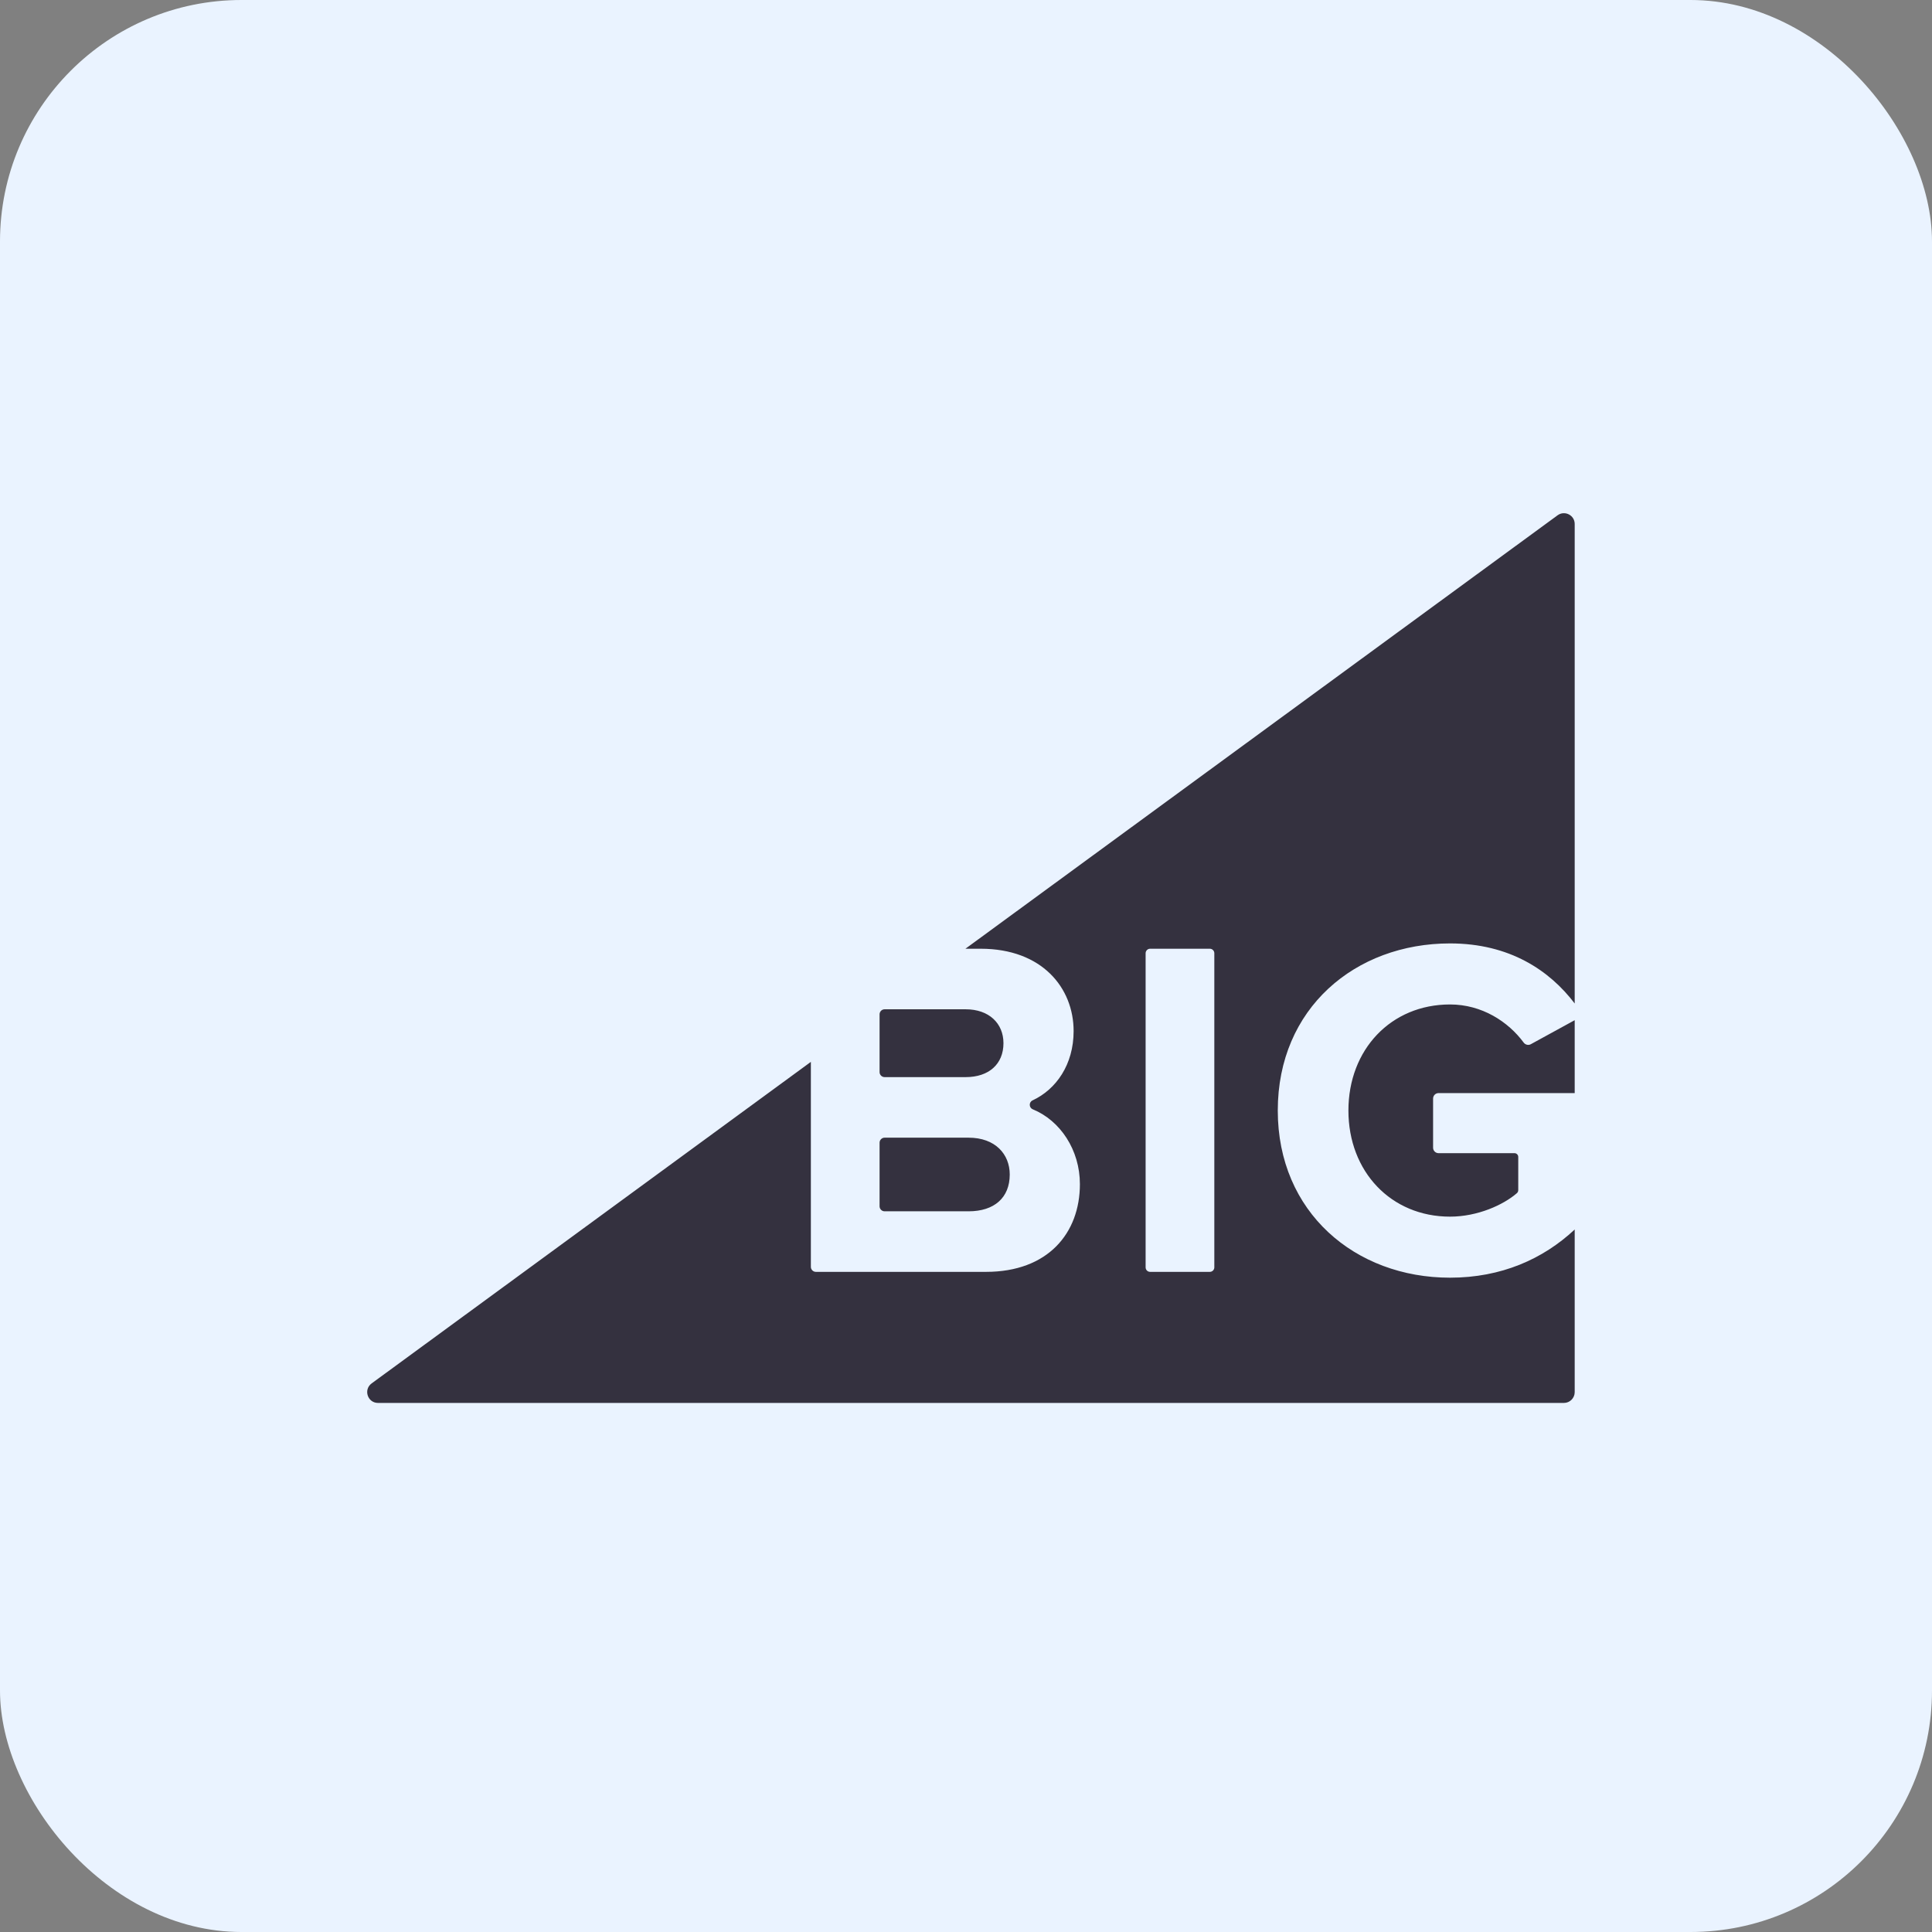
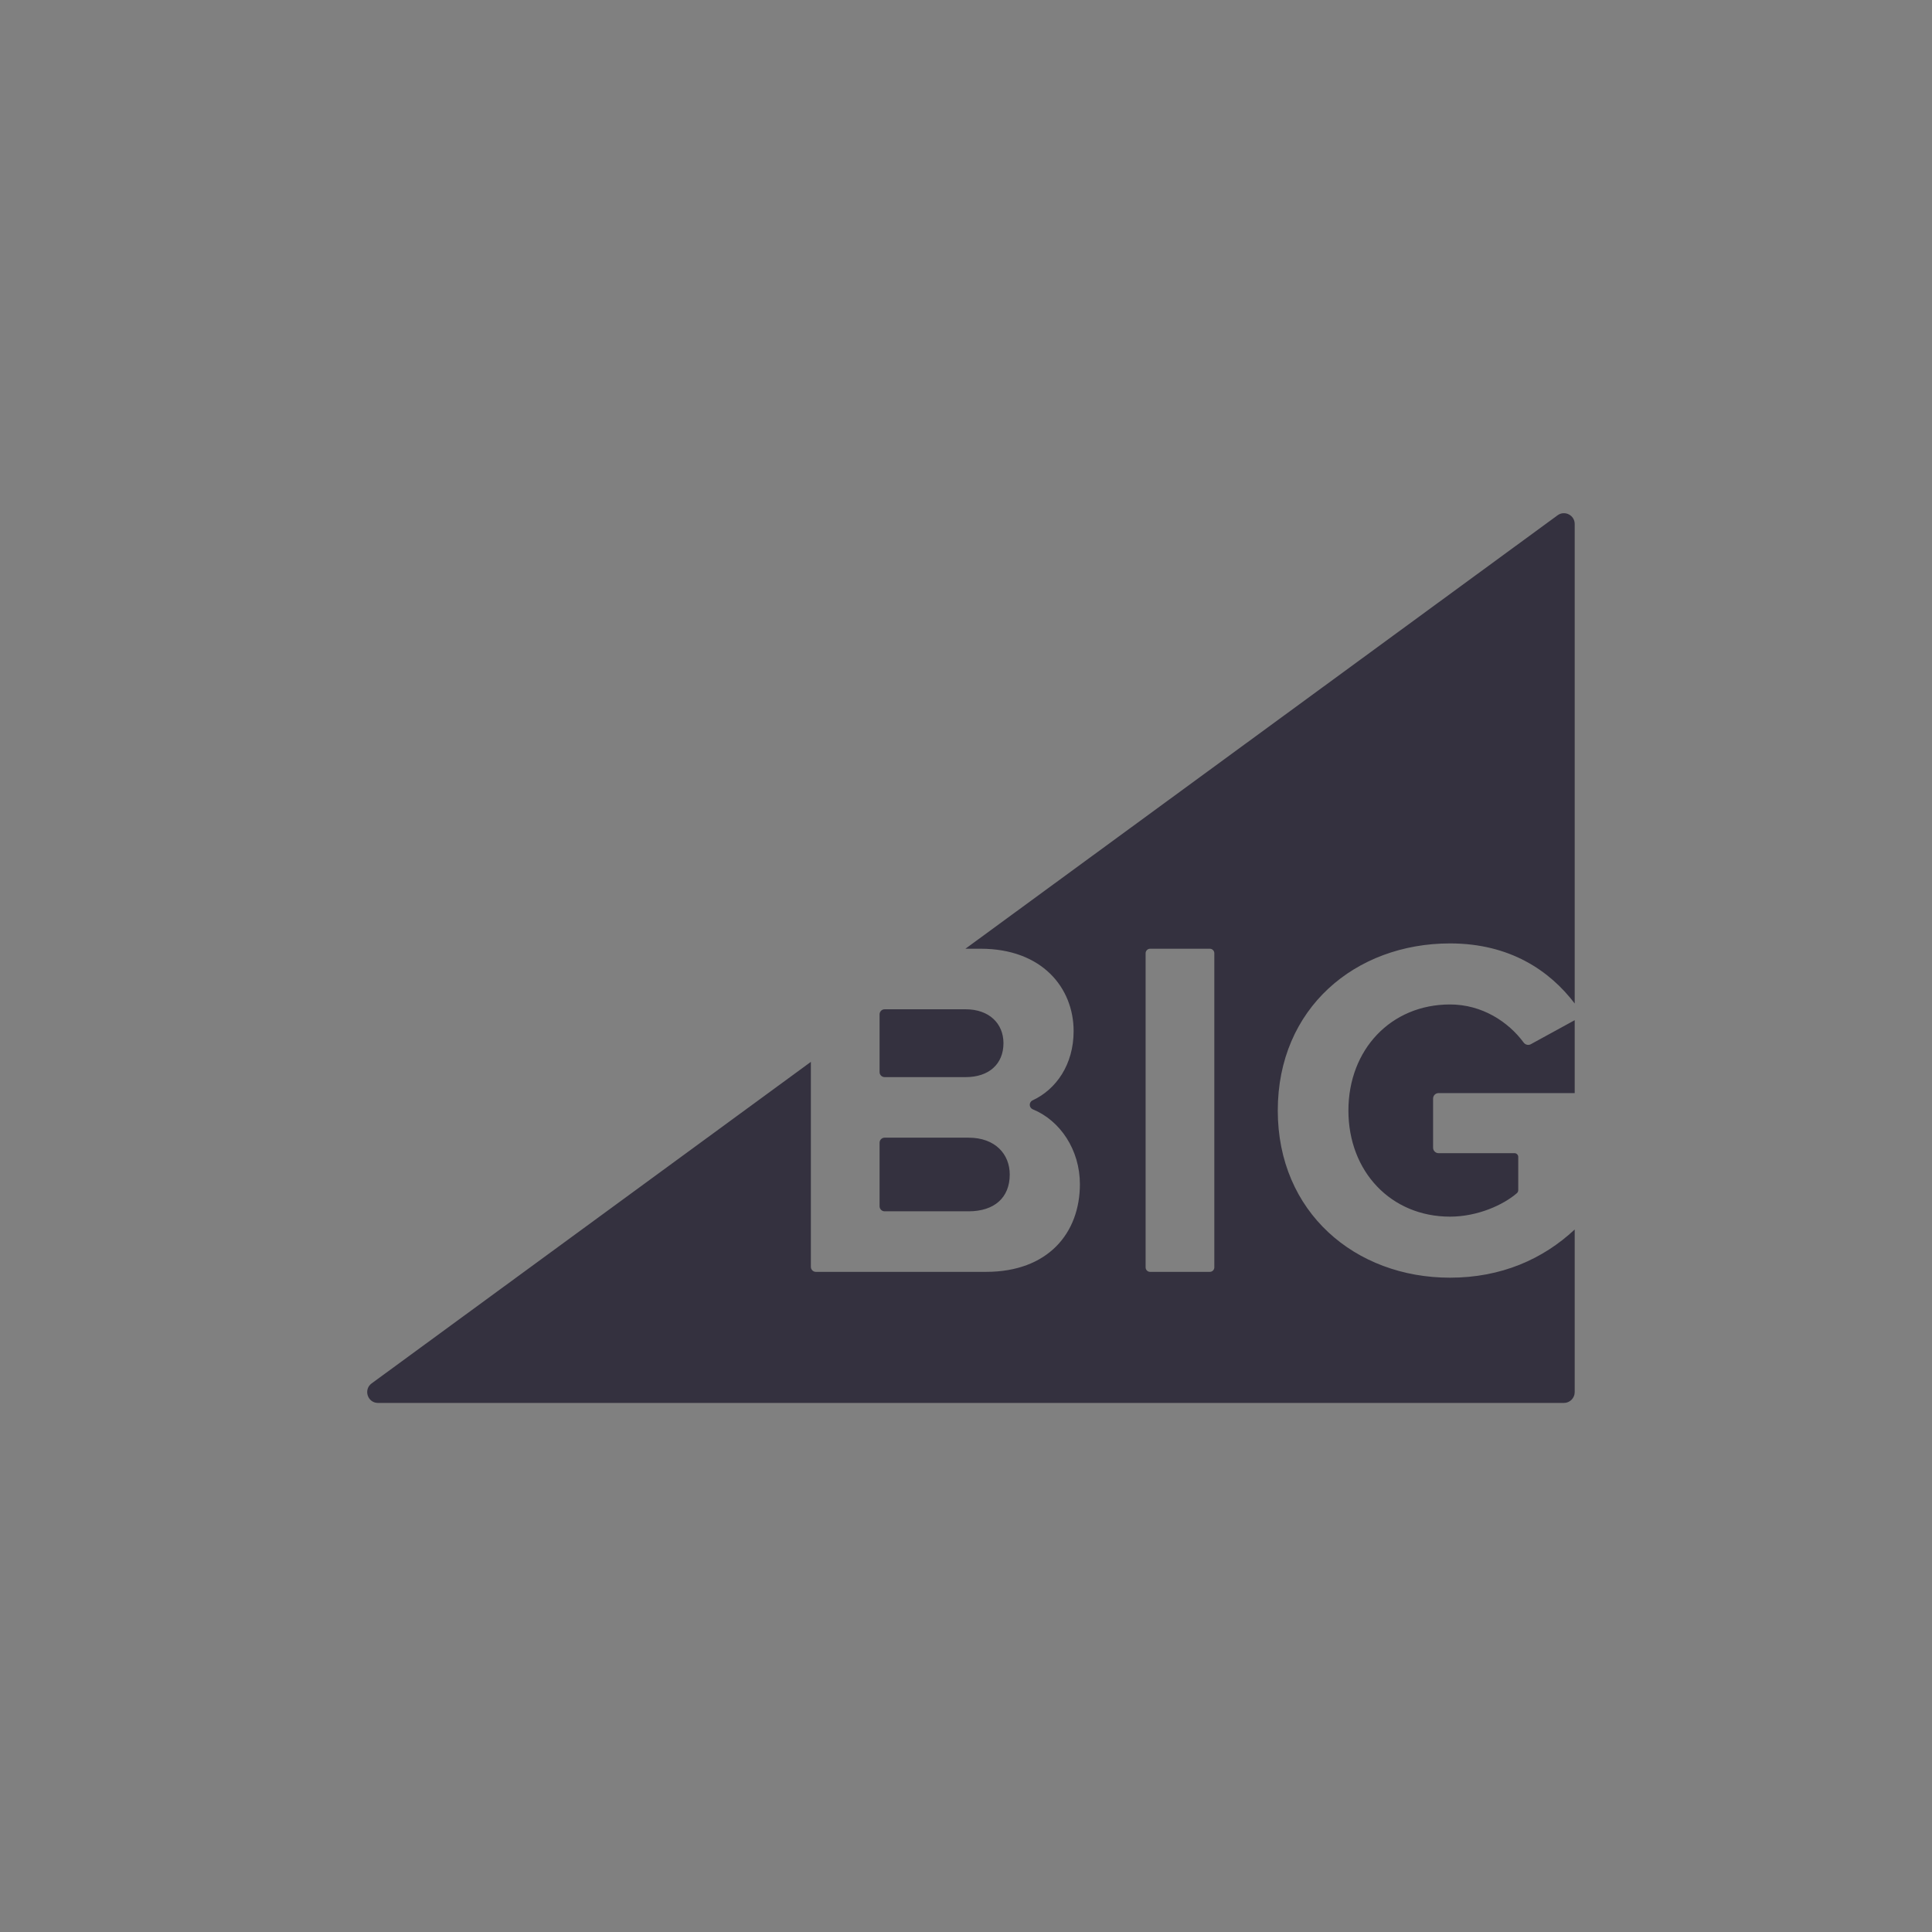
<svg xmlns="http://www.w3.org/2000/svg" width="64" height="64" viewBox="0 0 64 64" fill="none">
  <rect x="0" y="0" width="64" height="64" fill="#808080" stroke="none" />
-   <rect width="64" height="64" rx="8" fill="#EAF3FF" />
  <path fill-rule="evenodd" clip-rule="evenodd" d="M50.475 34.538C49.962 33.843 49.09 33.274 48.034 33.274C46.079 33.274 44.668 34.766 44.668 36.788C44.668 38.81 46.079 40.303 48.034 40.303C48.948 40.303 49.802 39.913 50.249 39.525C50.279 39.499 50.294 39.461 50.294 39.422V38.325C50.294 38.256 50.238 38.2 50.169 38.2H47.654C47.554 38.2 47.473 38.119 47.473 38.019V36.392C47.473 36.291 47.554 36.21 47.654 36.21H52.164V33.795L50.708 34.592C50.63 34.635 50.527 34.609 50.475 34.538ZM29.304 35.681H31.99C32.76 35.681 33.241 35.247 33.241 34.557C33.241 33.899 32.76 33.434 31.99 33.434H29.304C29.212 33.434 29.137 33.509 29.137 33.601V35.514C29.137 35.606 29.212 35.681 29.304 35.681ZM40.226 41.983C40.226 42.066 40.159 42.132 40.077 42.132H38.099C38.017 42.132 37.95 42.066 37.95 41.983V31.578C37.95 31.495 38.017 31.428 38.099 31.428H40.077C40.159 31.428 40.226 31.495 40.226 31.578V41.983ZM51.596 17.07L31.981 31.428H32.487C34.523 31.428 35.565 32.728 35.565 34.156C35.565 35.267 34.985 36.088 34.206 36.451C34.077 36.511 34.082 36.694 34.214 36.748C35.121 37.12 35.773 38.092 35.773 39.227C35.773 40.849 34.715 42.132 32.664 42.132H27.028C26.936 42.132 26.861 42.058 26.861 41.965V35.176L12.311 45.827C12.032 46.032 12.176 46.474 12.522 46.474H51.807C52.004 46.474 52.164 46.313 52.164 46.116V40.729C51.113 41.71 49.731 42.325 48.034 42.325C44.893 42.325 42.328 40.159 42.328 36.788C42.328 33.402 44.893 31.252 48.034 31.252C50.009 31.252 51.333 32.148 52.164 33.242V17.358C52.164 17.066 51.832 16.897 51.596 17.07ZM29.304 40.126H32.086C32.936 40.126 33.449 39.677 33.449 38.907C33.449 38.233 32.968 37.687 32.086 37.687H29.304C29.212 37.687 29.137 37.762 29.137 37.854V39.959C29.137 40.051 29.212 40.126 29.304 40.126Z" fill="#34313F" />
</svg>